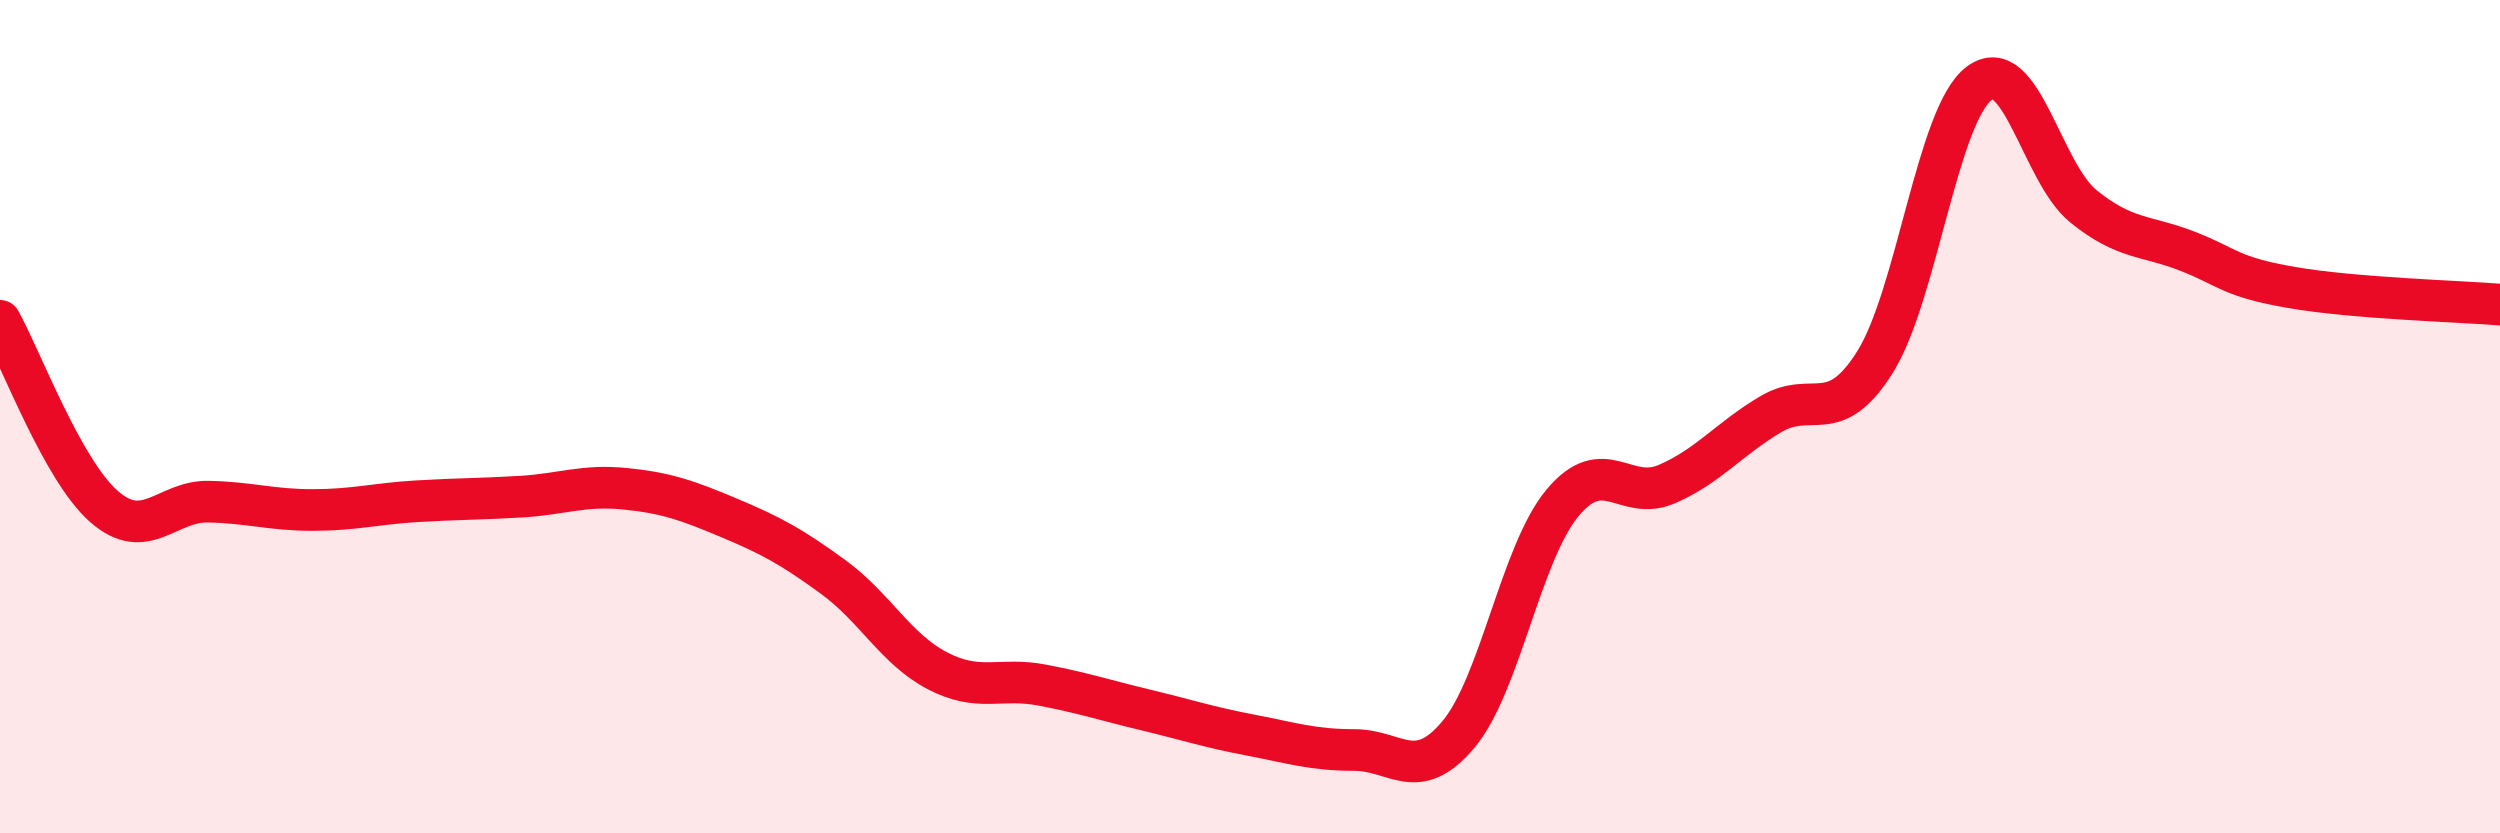
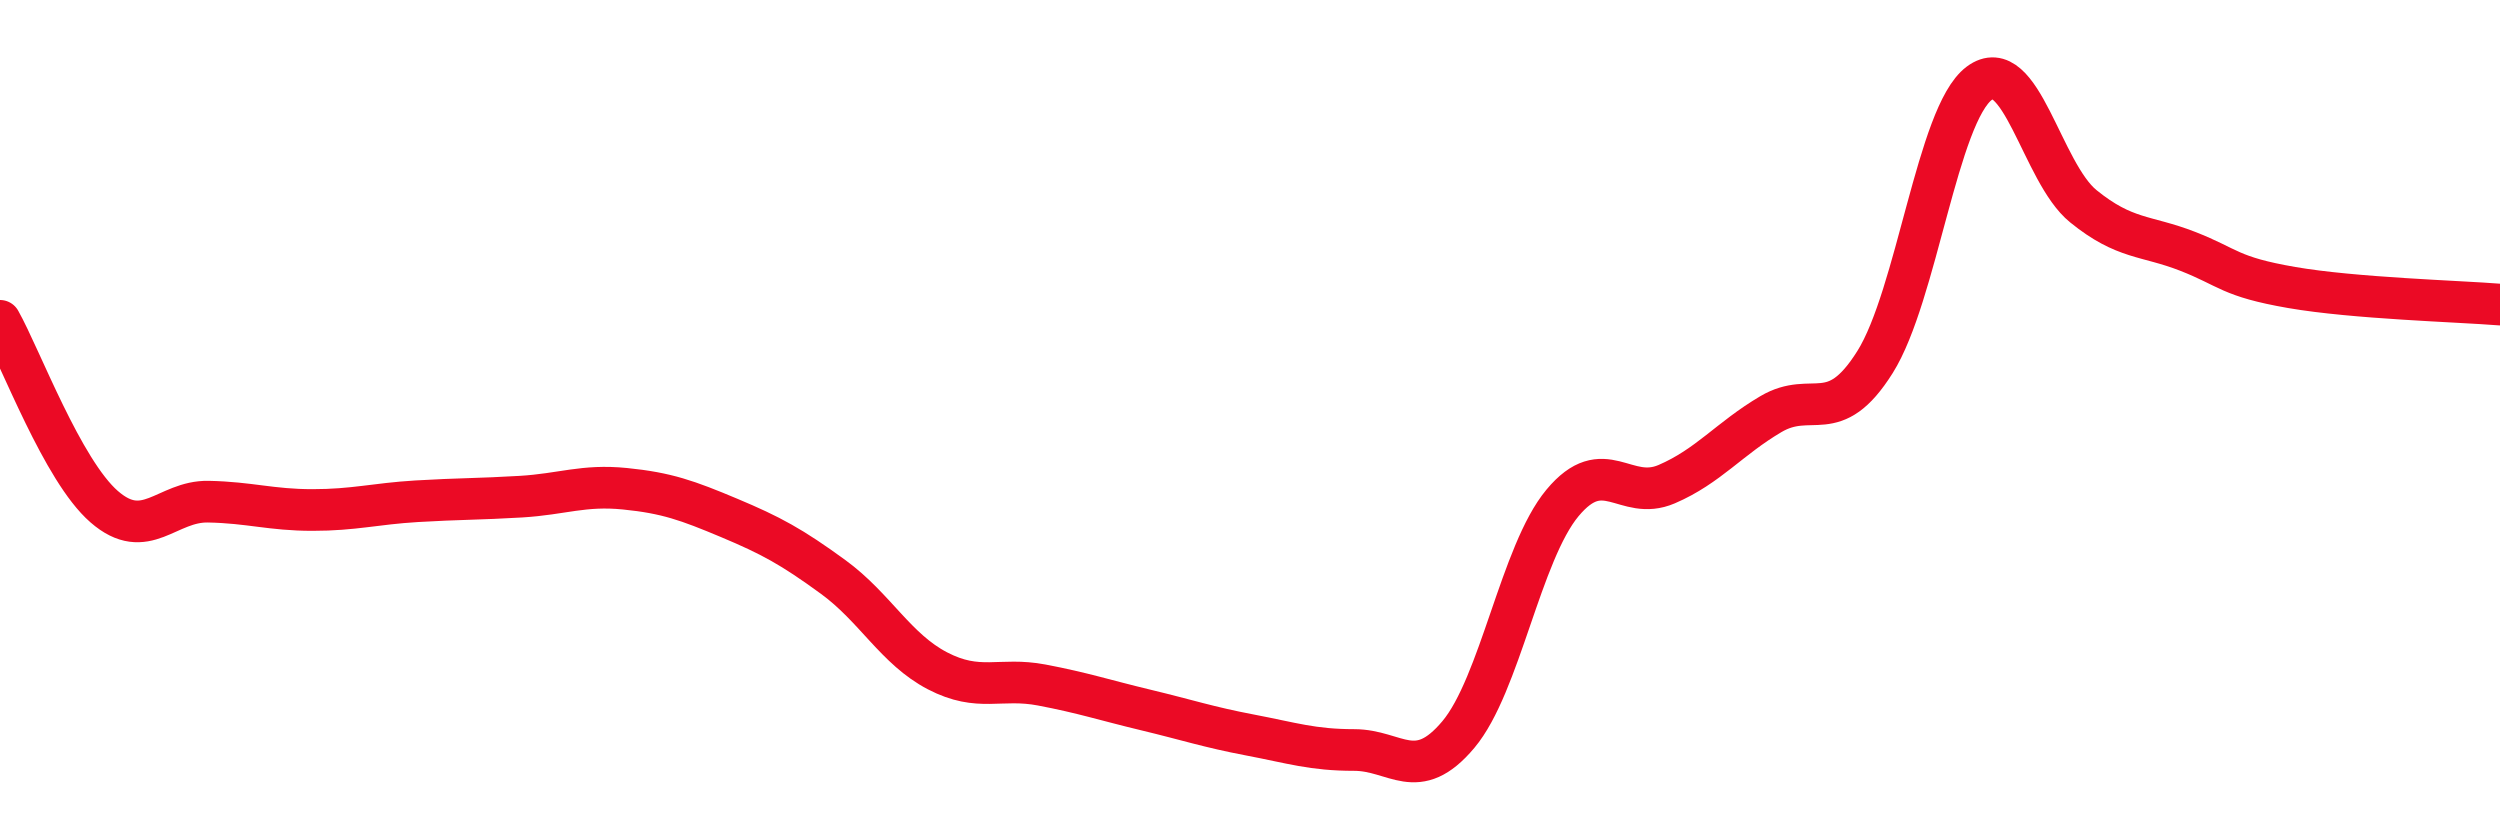
<svg xmlns="http://www.w3.org/2000/svg" width="60" height="20" viewBox="0 0 60 20">
-   <path d="M 0,7.7 C 0.5,8.59 1.5,11.29 2.5,12.16 C 3.5,13.03 4,12.02 5,12.04 C 6,12.06 6.5,12.24 7.5,12.24 C 8.5,12.24 9,12.09 10,12.03 C 11,11.97 11.5,11.98 12.5,11.92 C 13.5,11.86 14,11.63 15,11.73 C 16,11.83 16.5,12.01 17.5,12.43 C 18.5,12.85 19,13.12 20,13.85 C 21,14.58 21.5,15.58 22.5,16.1 C 23.5,16.62 24,16.25 25,16.44 C 26,16.63 26.5,16.8 27.5,17.04 C 28.5,17.28 29,17.45 30,17.64 C 31,17.83 31.5,18 32.5,18 C 33.5,18 34,18.82 35,17.63 C 36,16.44 36.5,13.27 37.5,12.07 C 38.5,10.87 39,12.05 40,11.62 C 41,11.19 41.5,10.53 42.5,9.94 C 43.5,9.35 44,10.28 45,8.69 C 46,7.1 46.5,2.75 47.5,2 C 48.5,1.25 49,4.14 50,4.95 C 51,5.76 51.5,5.64 52.5,6.03 C 53.5,6.42 53.5,6.64 55,6.9 C 56.5,7.16 59,7.23 60,7.31L60 20L0 20Z" fill="#EB0A25" opacity="0.1" stroke-linecap="round" stroke-linejoin="round" />
  <path d="M 0,7.7 C 0.5,8.59 1.5,11.29 2.5,12.16 C 3.5,13.03 4,12.02 5,12.04 C 6,12.06 6.5,12.24 7.5,12.24 C 8.5,12.24 9,12.09 10,12.03 C 11,11.97 11.5,11.98 12.5,11.92 C 13.5,11.86 14,11.63 15,11.73 C 16,11.83 16.5,12.01 17.5,12.43 C 18.5,12.85 19,13.12 20,13.85 C 21,14.58 21.5,15.58 22.5,16.1 C 23.5,16.62 24,16.25 25,16.44 C 26,16.63 26.5,16.8 27.5,17.04 C 28.5,17.28 29,17.45 30,17.64 C 31,17.83 31.5,18 32.5,18 C 33.5,18 34,18.82 35,17.63 C 36,16.44 36.5,13.27 37.5,12.07 C 38.5,10.87 39,12.05 40,11.62 C 41,11.19 41.5,10.53 42.5,9.94 C 43.5,9.35 44,10.28 45,8.69 C 46,7.1 46.5,2.75 47.5,2 C 48.5,1.25 49,4.14 50,4.95 C 51,5.76 51.5,5.64 52.5,6.03 C 53.5,6.42 53.5,6.64 55,6.9 C 56.5,7.16 59,7.23 60,7.31" stroke="#EB0A25" stroke-width="1" fill="none" stroke-linecap="round" stroke-linejoin="round" />
</svg>